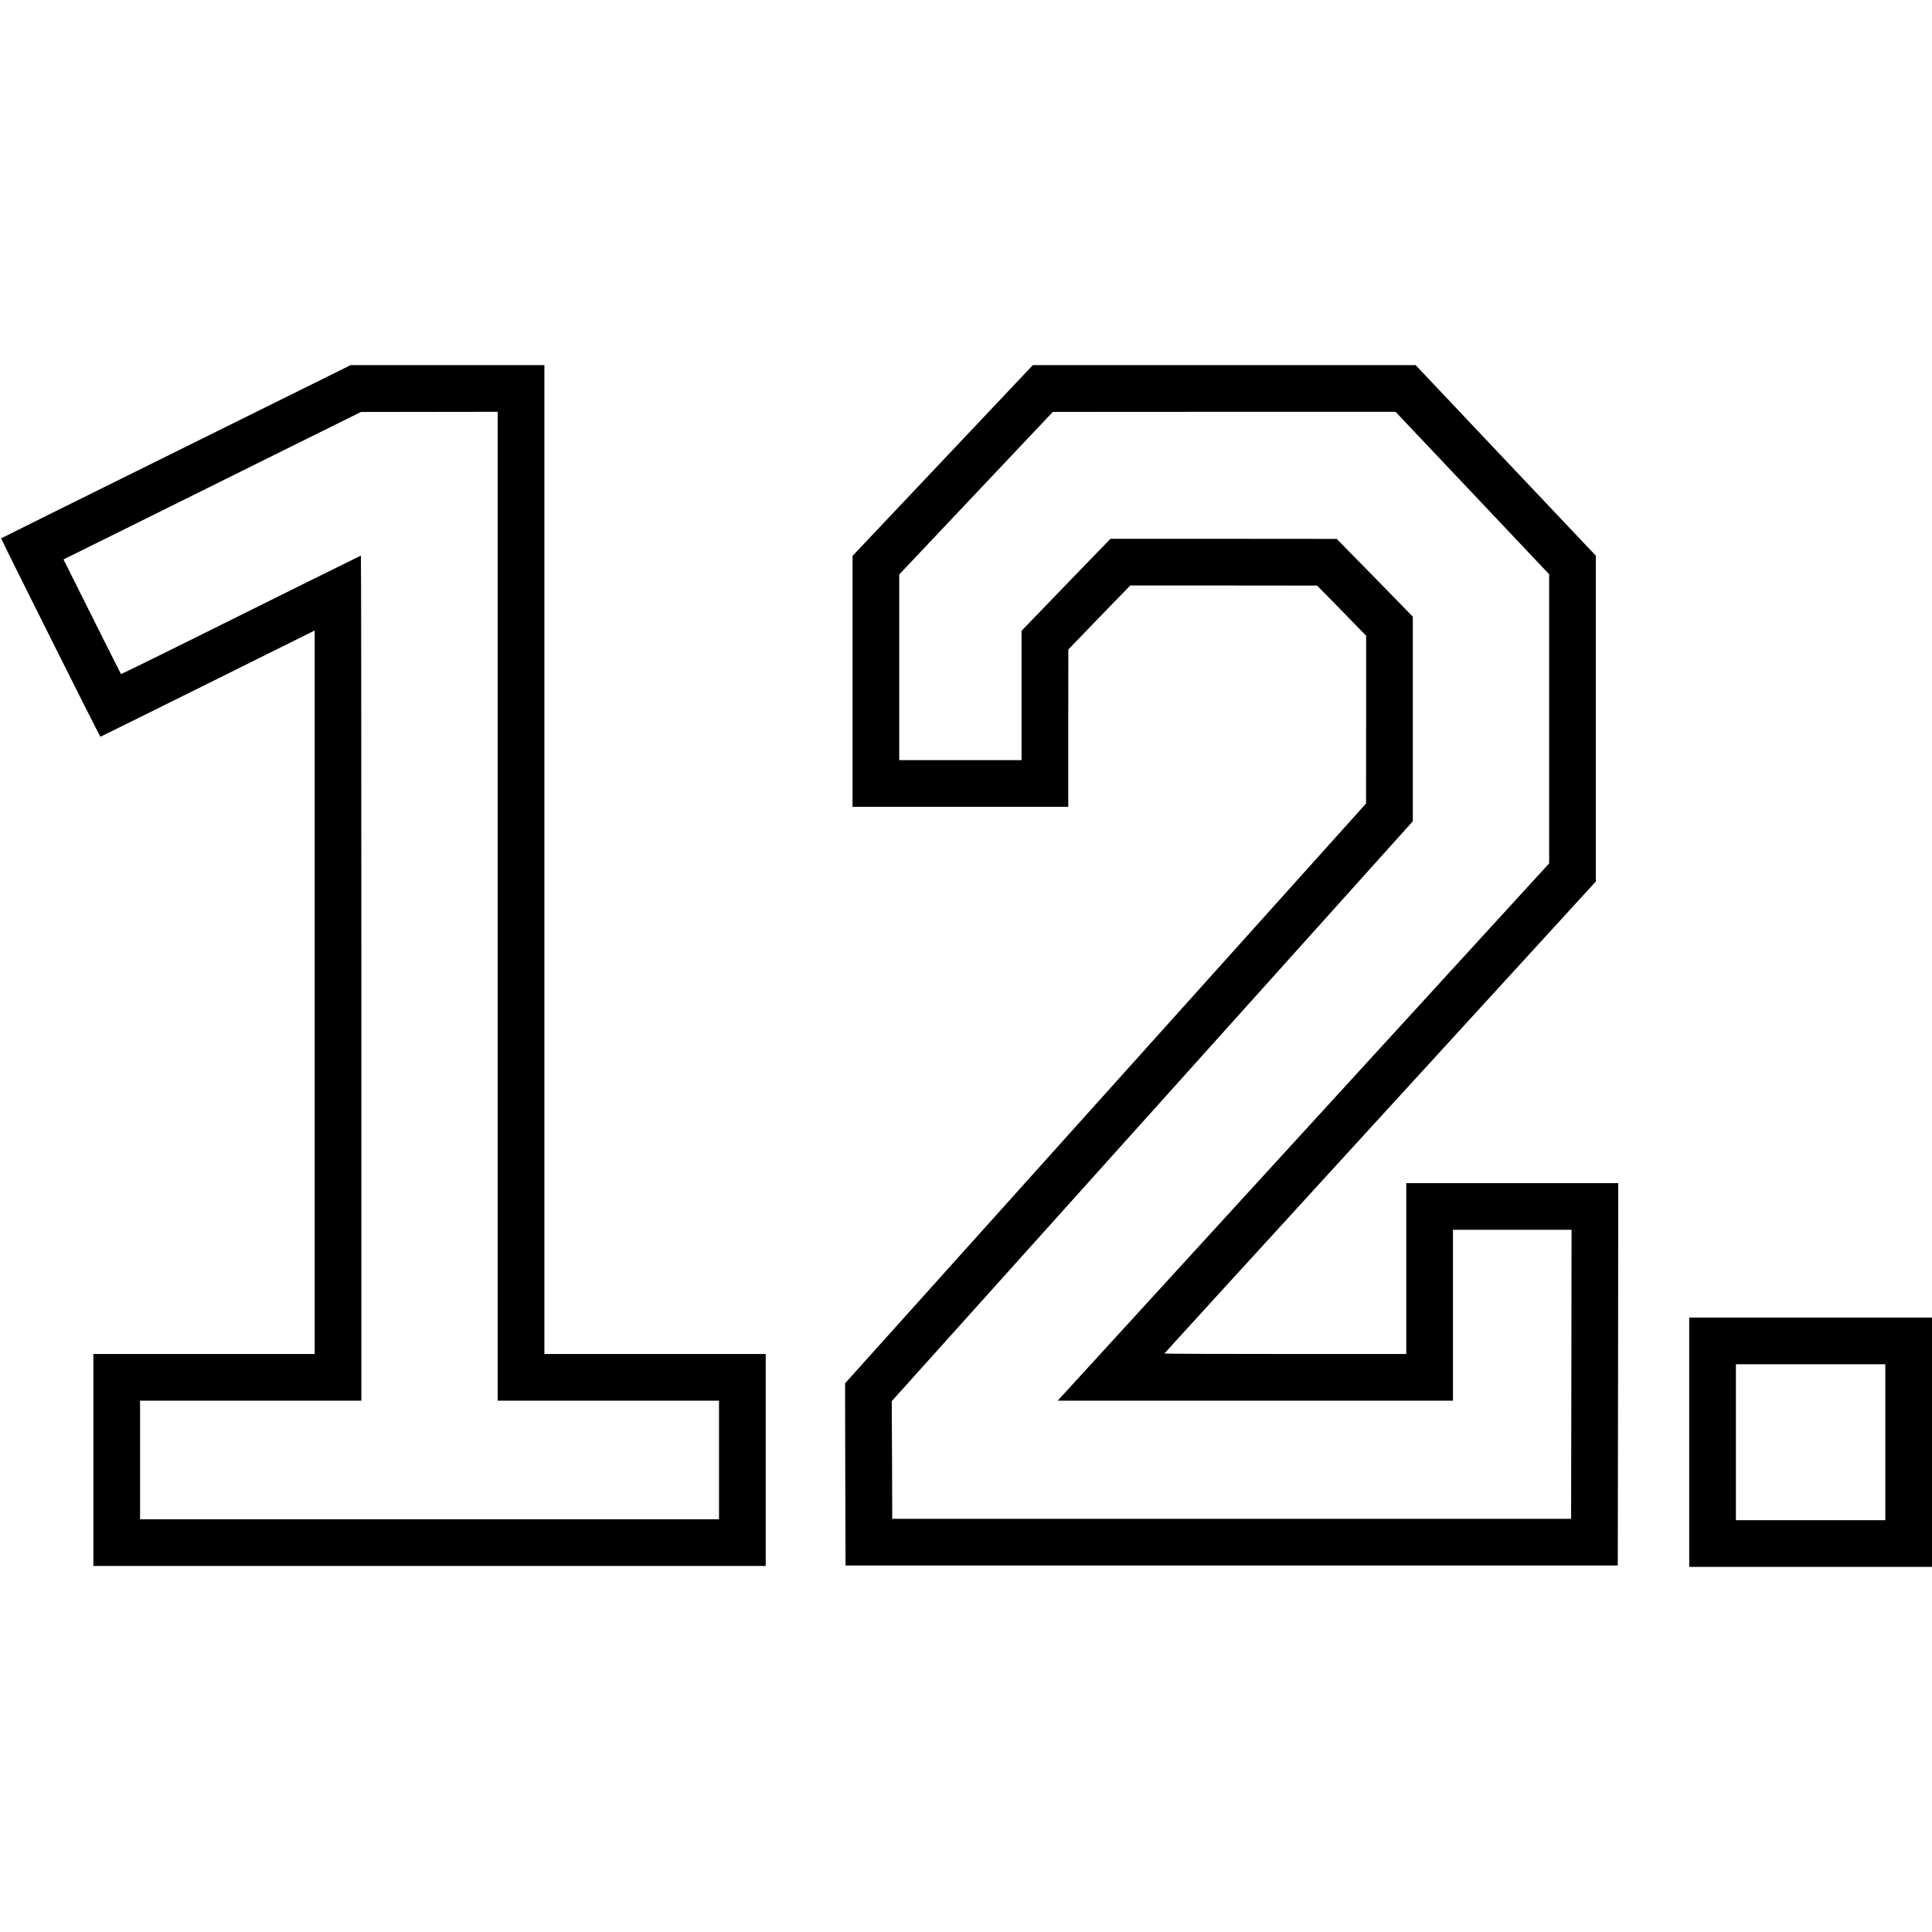
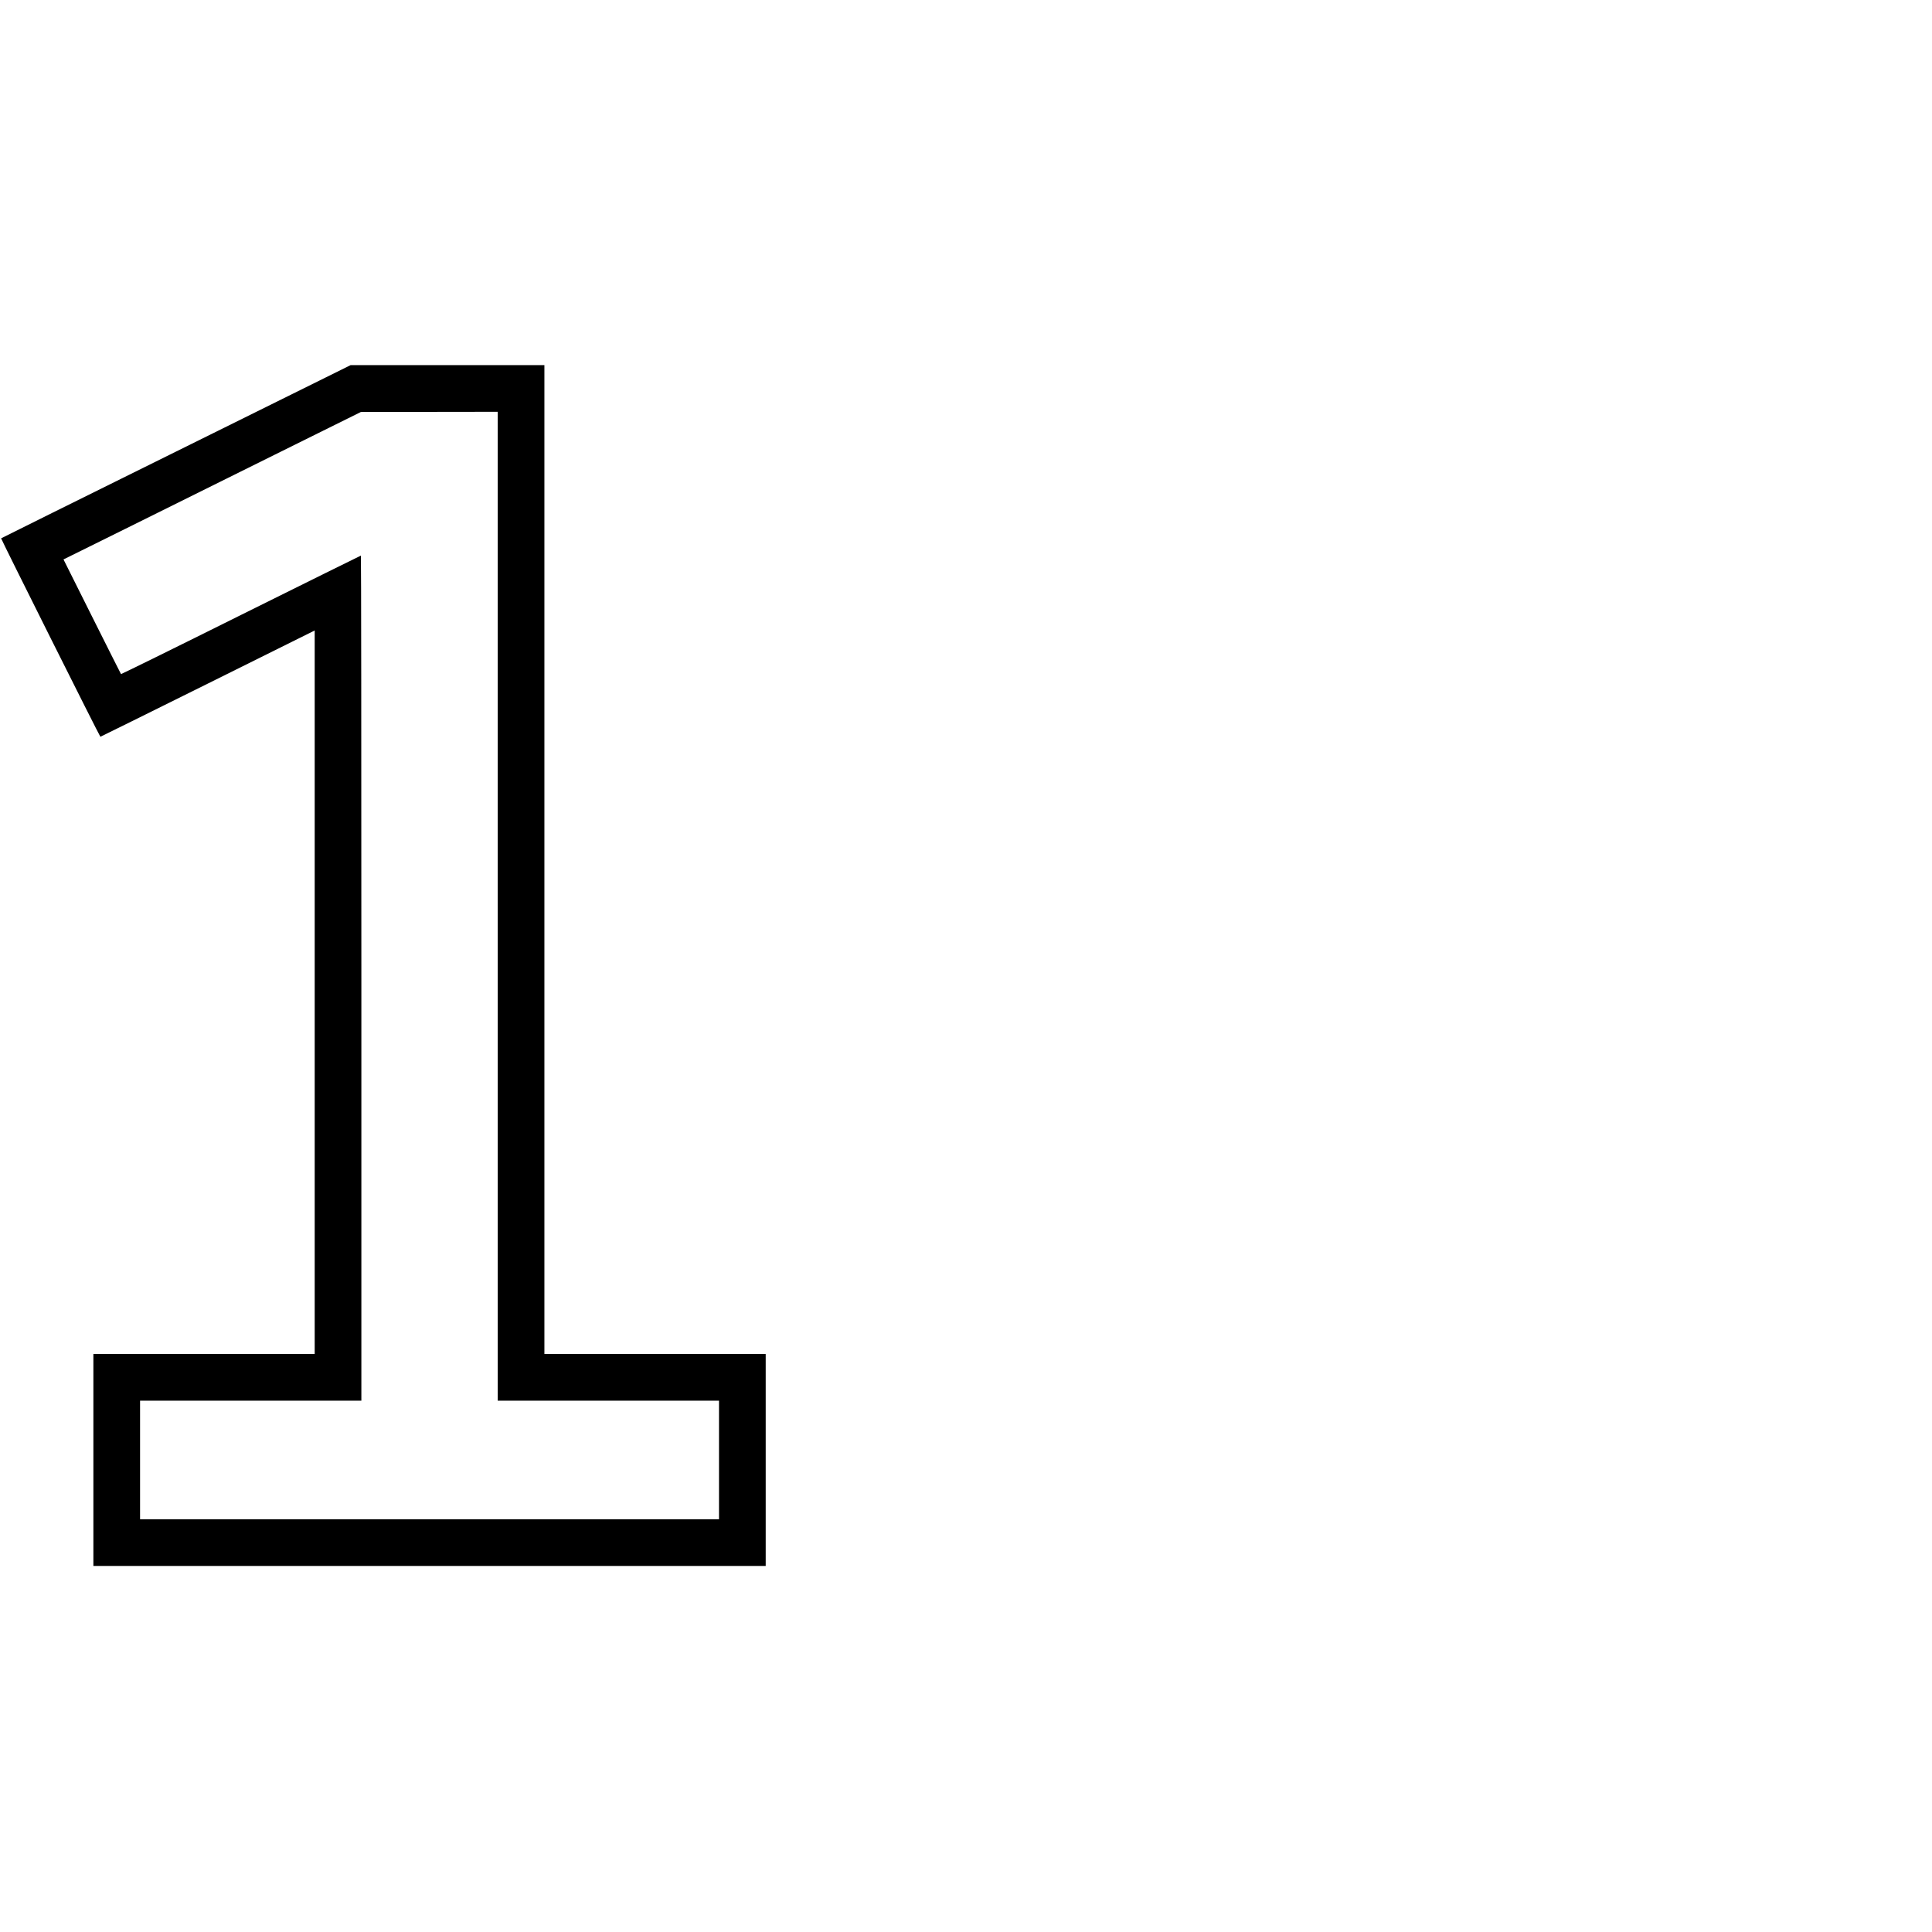
<svg xmlns="http://www.w3.org/2000/svg" version="1.0" width="2069pt" height="2069pt" viewBox="0 0 2069 2069" preserveAspectRatio="xMidYMid meet">
  <g transform="translate(0,2069) scale(0.1,-0.1)" fill="#000000" stroke="none">
    <path d="M1885 15854 c-1029 -509 -1871 -927 -1873 -929 -4 -4 1057 -2125 1063 -2125 2 0 520 256 1150 569 l1145 569 0 -3874 0 -3874 -1185 0 -1185 0 0 -1135 0 -1135 3600 0 3600 0 0 1135 0 1135 -1185 0 -1185 0 0 5295 0 5295 -1037 0 -1038 0 -1870 -926z m3445 -4869 l0 -5295 1185 0 1185 0 0 -635 0 -635 -3100 0 -3100 0 0 635 0 635 1185 0 1185 0 0 4525 c0 2489 -2 4525 -5 4525 -2 0 -581 -286 -1285 -636 -704 -351 -1282 -635 -1284 -633 -2 2 -141 279 -310 616 l-306 612 663 328 c364 180 1081 536 1592 790 l930 461 733 1 732 1 0 -5295z" />
-     <path d="M10096 15759 l-966 -1022 0 -1343 0 -1344 1155 0 1155 0 0 843 1 842 331 343 332 342 1000 0 1001 -1 263 -268 262 -269 0 -899 -1 -898 -2790 -3105 -2789 -3104 2 -976 3 -975 4135 0 4135 0 3 2048 2 2047 -1135 0 -1135 0 0 -915 0 -915 -1295 0 c-712 0 -1295 2 -1295 5 0 3 1040 1141 2310 2530 l2310 2525 0 1744 0 1745 -965 1020 -965 1021 -2050 0 -2049 0 -965 -1021z m5672 -349 l822 -870 0 -1548 0 -1548 -2611 -2854 c-1436 -1570 -2620 -2865 -2632 -2878 l-20 -22 2116 0 2117 0 0 915 0 915 635 0 635 0 -2 -1547 -3 -1548 -3635 0 -3635 0 -2 630 -3 630 2790 3105 2790 3105 0 1095 0 1096 -407 417 -408 416 -1211 1 -1212 0 -476 -492 -476 -493 0 -692 0 -693 -655 0 -655 0 0 994 0 994 823 871 822 870 1835 1 1835 0 823 -870z" />
-     <path d="M18090 5245 l0 -1335 1300 0 1300 0 0 1335 0 1335 -1300 0 -1300 0 0 -1335z m2100 0 l0 -835 -800 0 -800 0 0 835 0 835 800 0 800 0 0 -835z" />
  </g>
</svg>